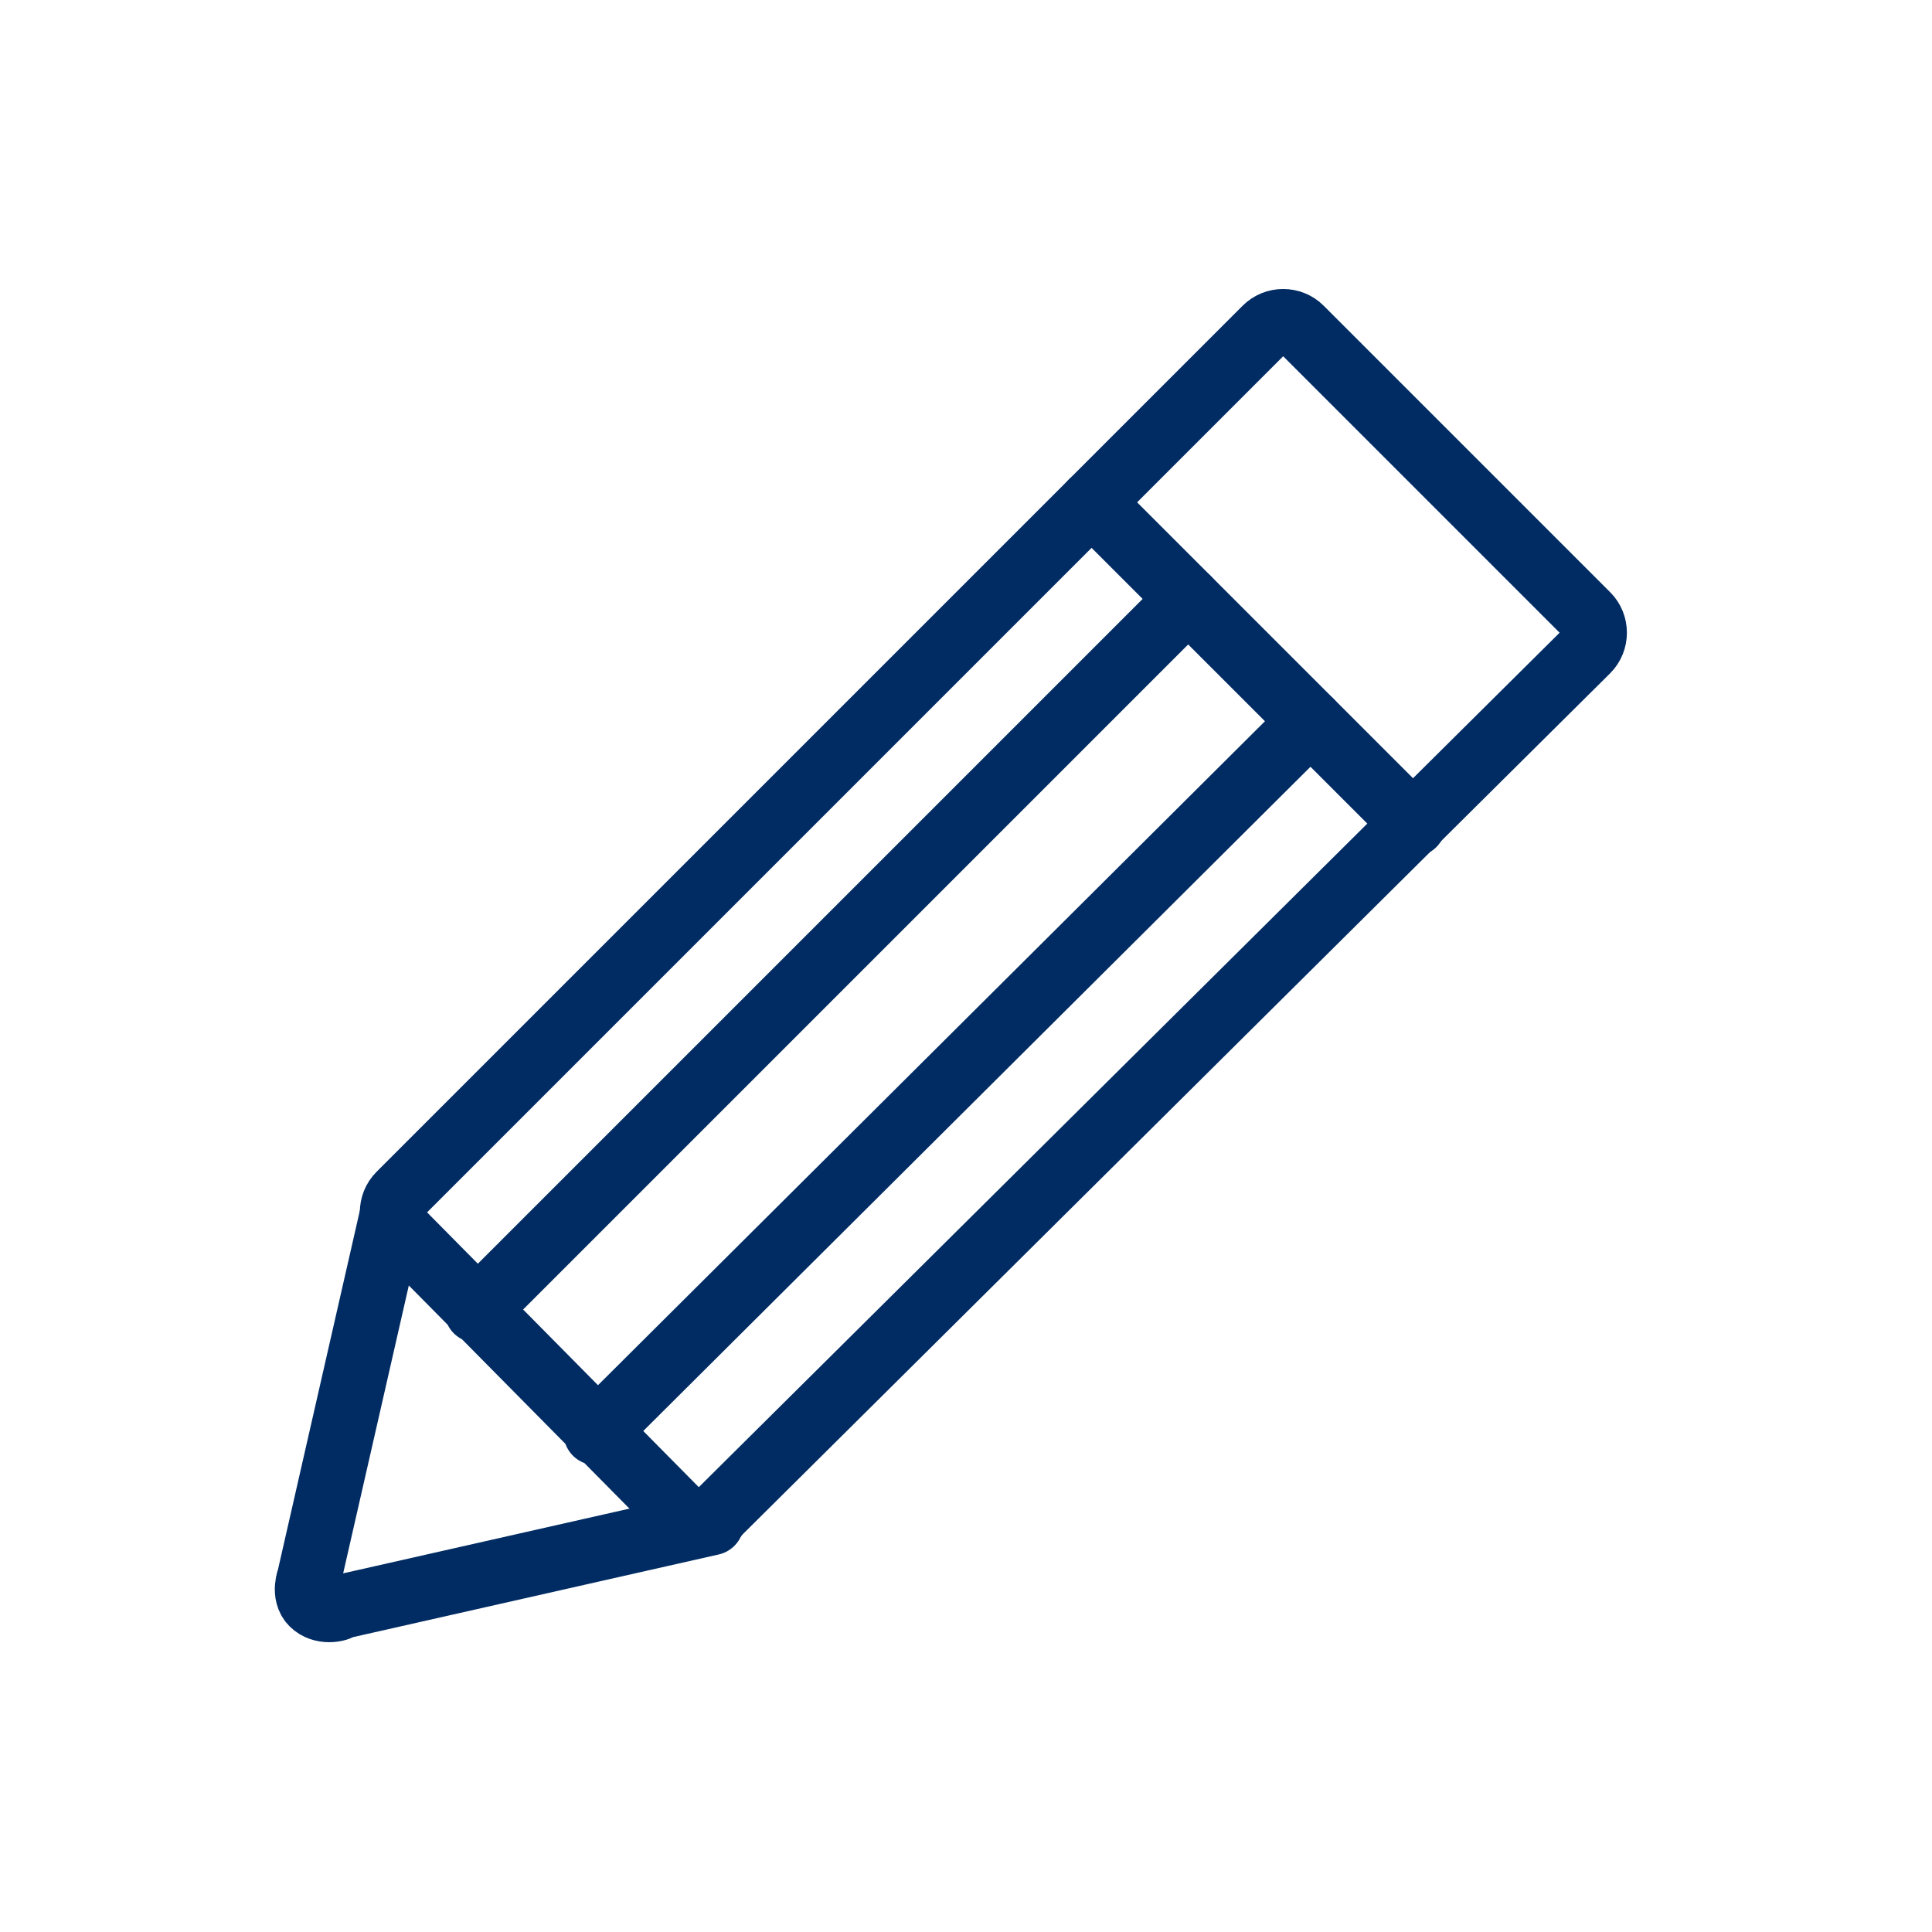
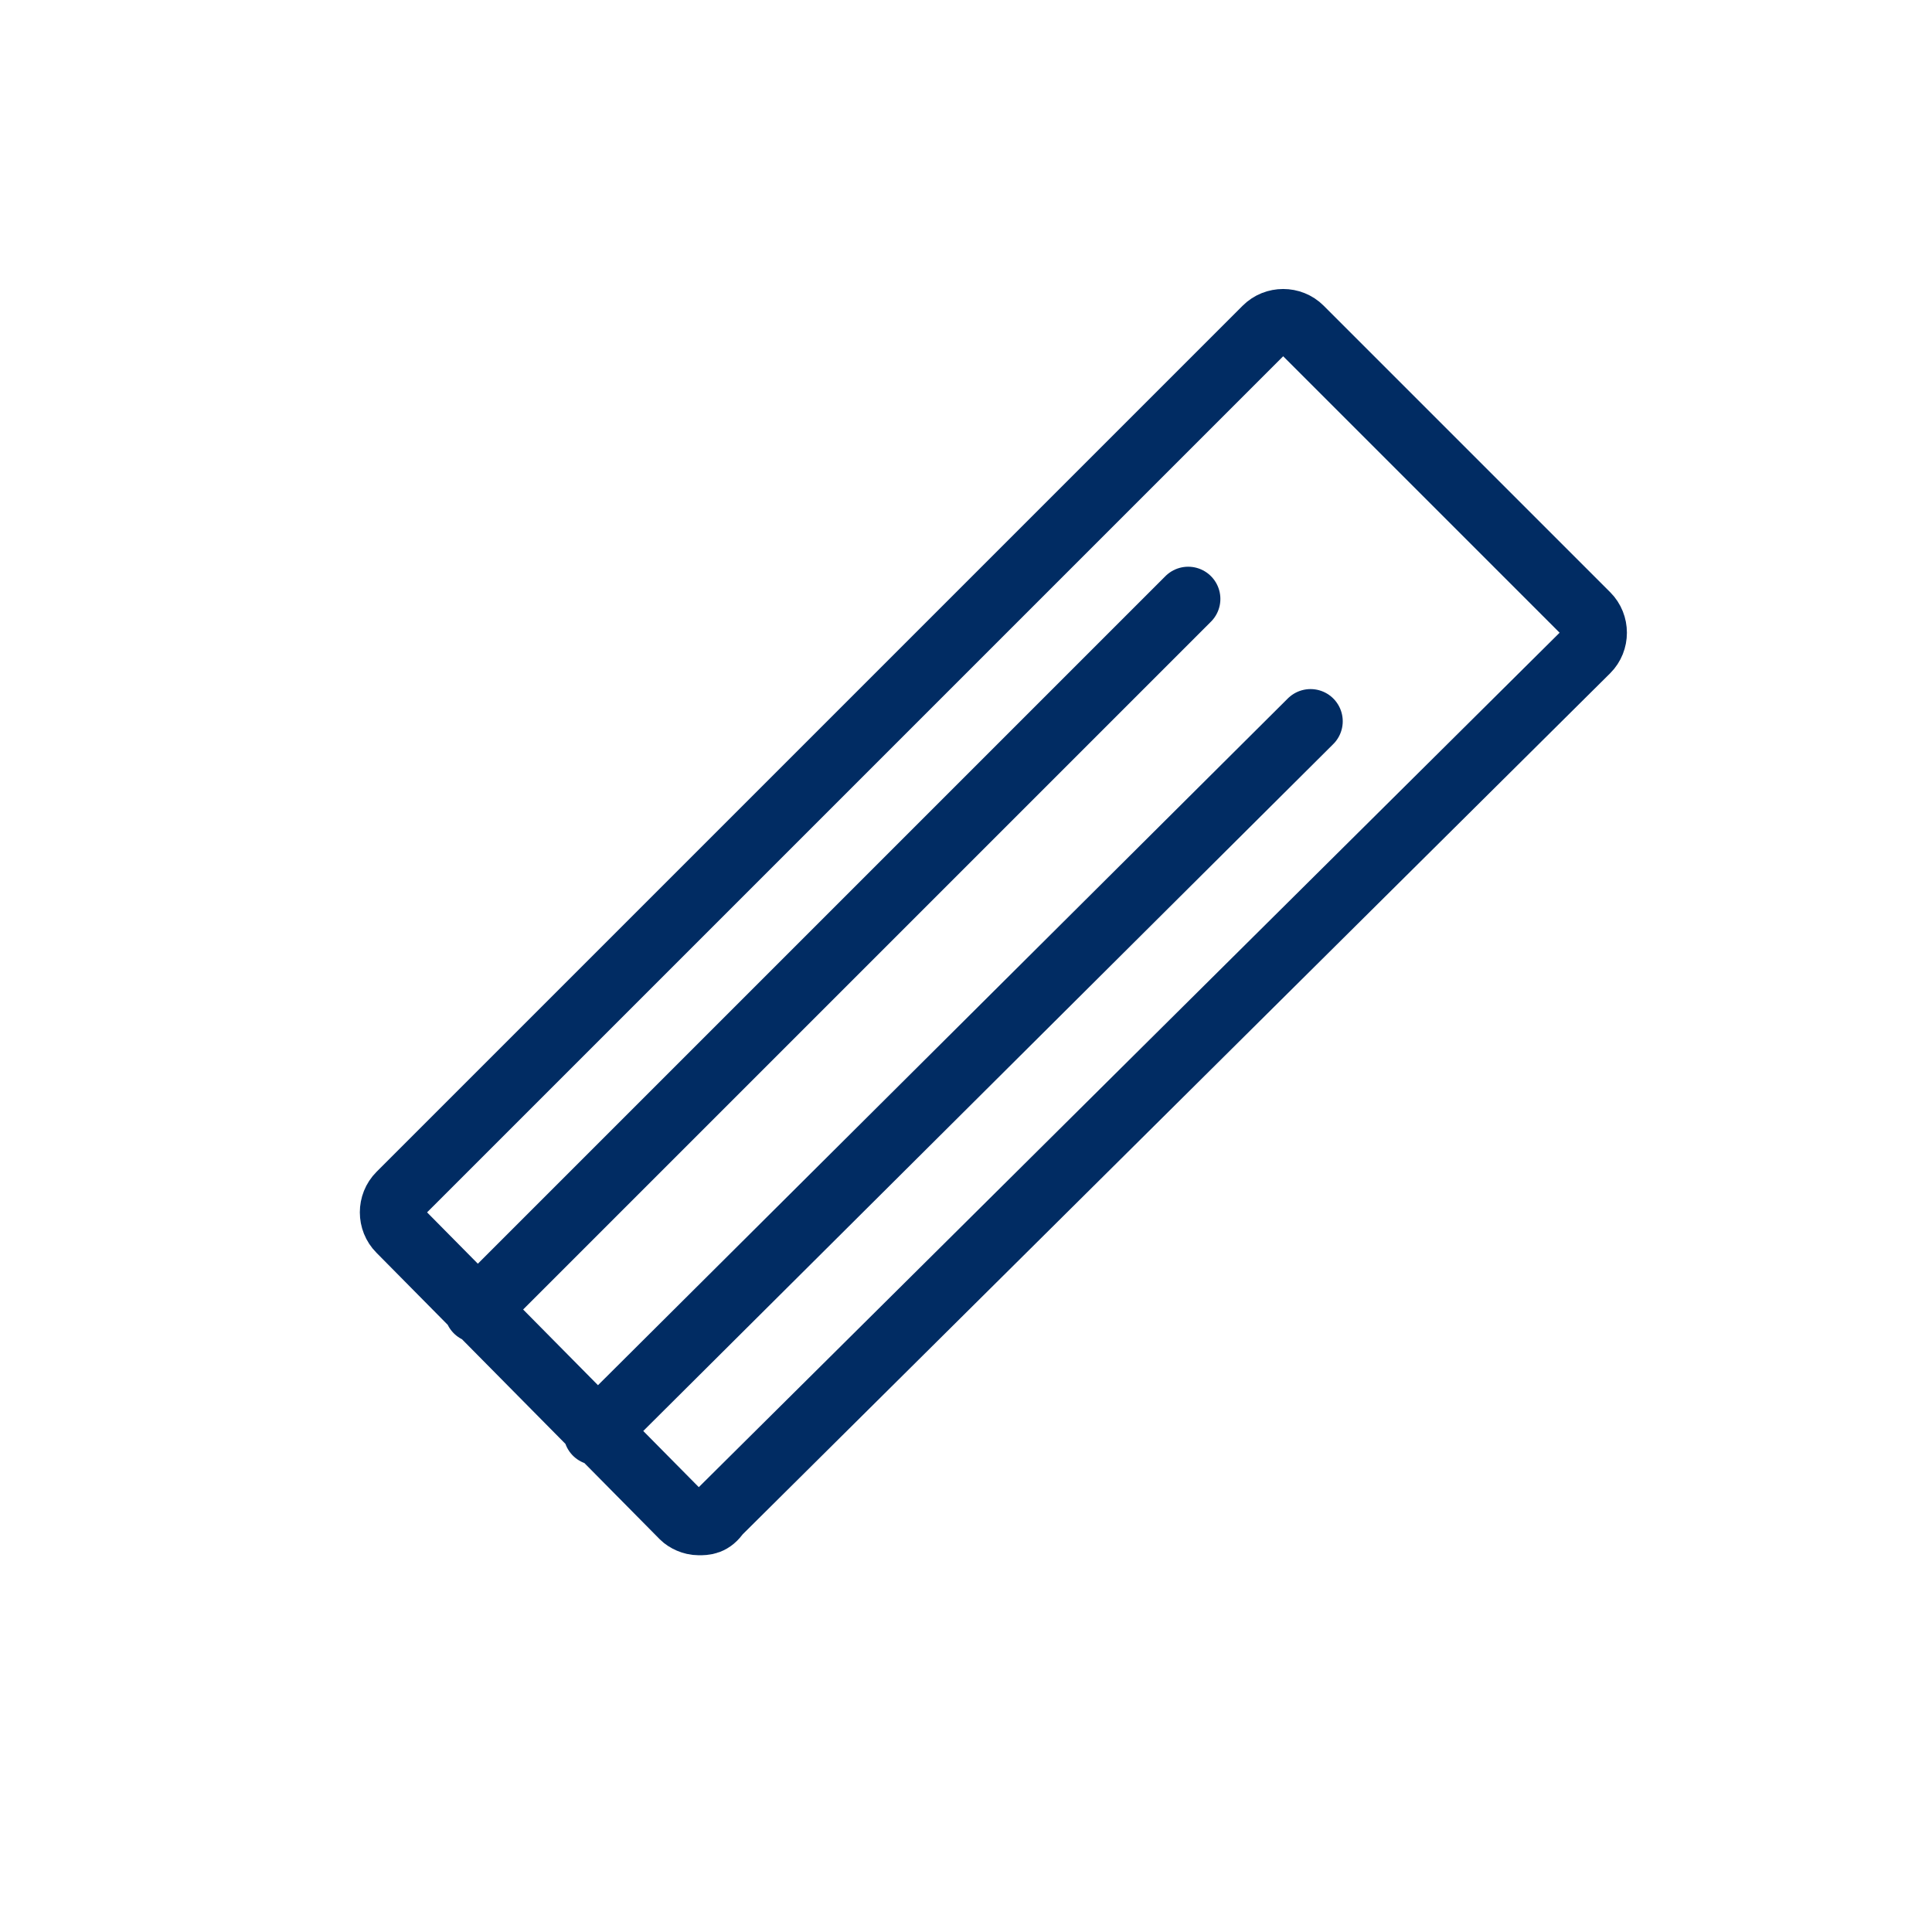
<svg xmlns="http://www.w3.org/2000/svg" version="1.1" id="Layer_1" x="0" y="0" width="60" height="60" viewBox="-1.5 -15 60 60" xml:space="preserve">
  <style>.st0{fill:none;stroke:#012c63;stroke-width:2;stroke-linecap:round;stroke-linejoin:round;stroke-miterlimit:22.926}</style>
  <path class="st0" d="M20.2 32.3c-.2 0-.4-.1-.5-.2l-8.8-8.9c-.3-.3-.3-.8 0-1.1L37.8-4.8c.3-.3.8-.3 1.1 0l8.9 8.9c.3.3.3.8 0 1.1L20.8 32c-.2.3-.4.3-.6.3zM35.4 3.6L13.3 25.7M39.2 7.4L17 29.5" />
-   <path class="st0" d="M10.7 22.6L8.1 34s-.2.5.1.8c.3.3.8.2.9.1l11.5-2.6M32.4.6l10 10" />
</svg>